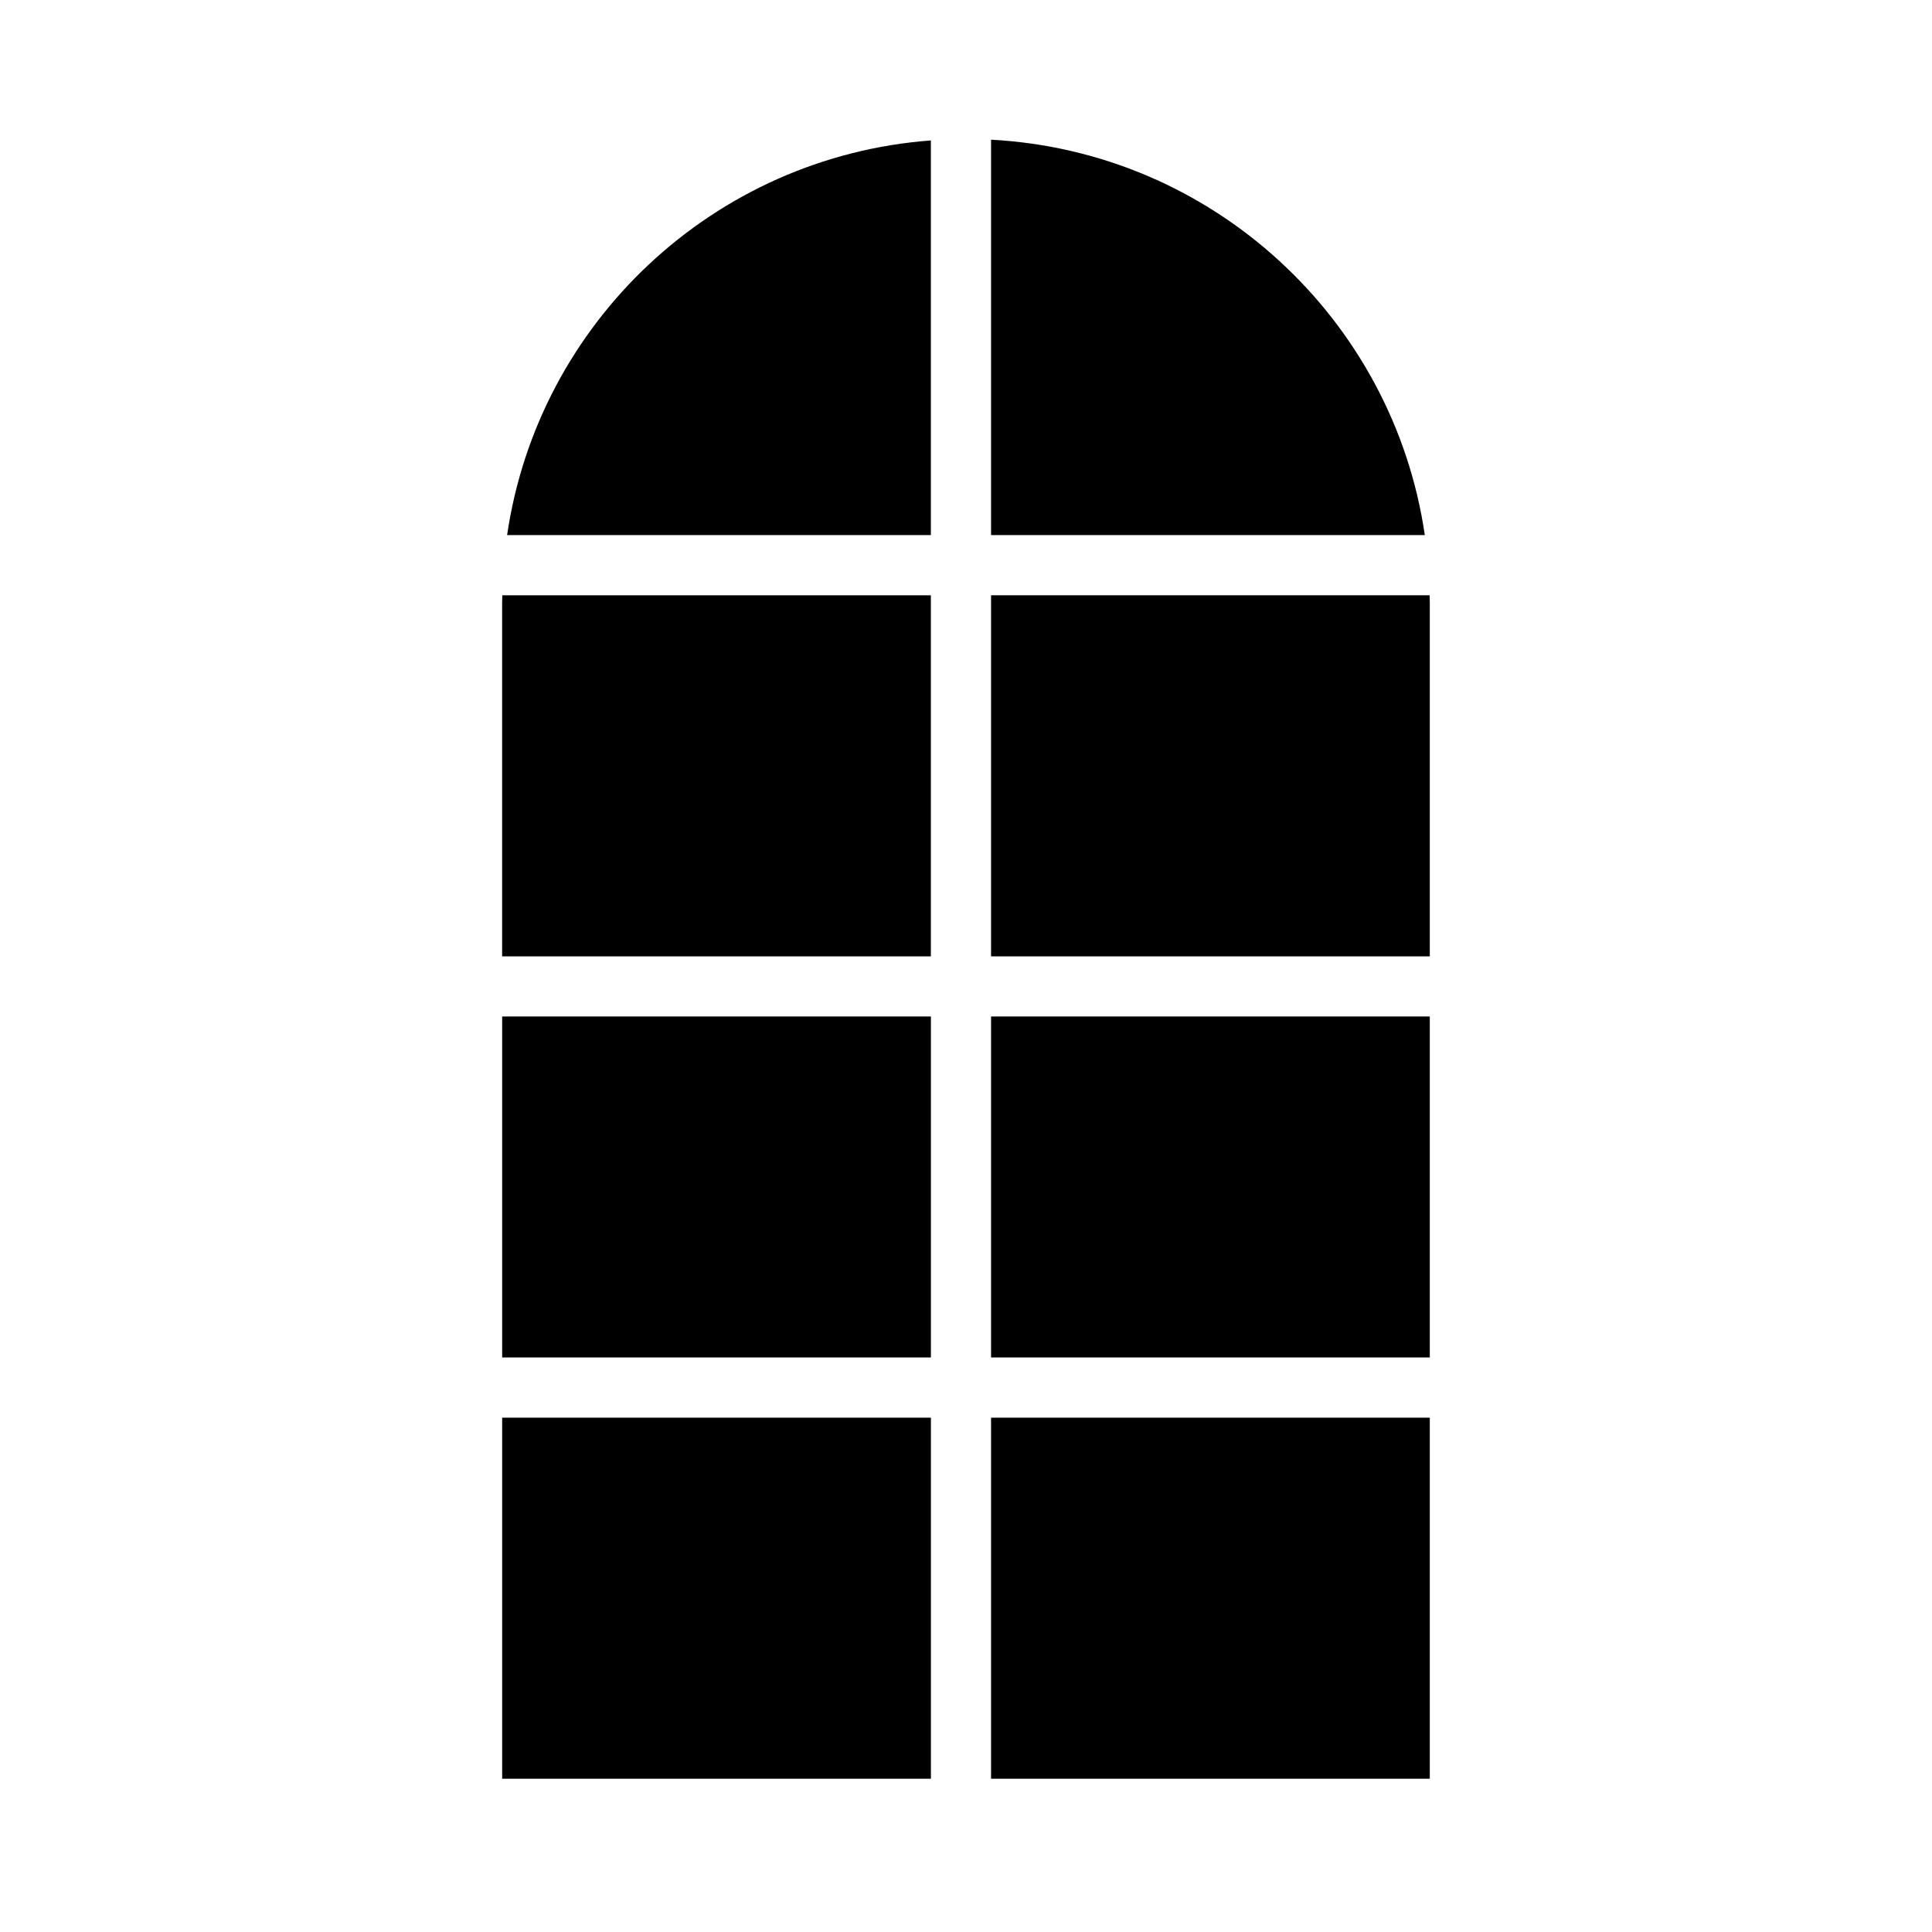
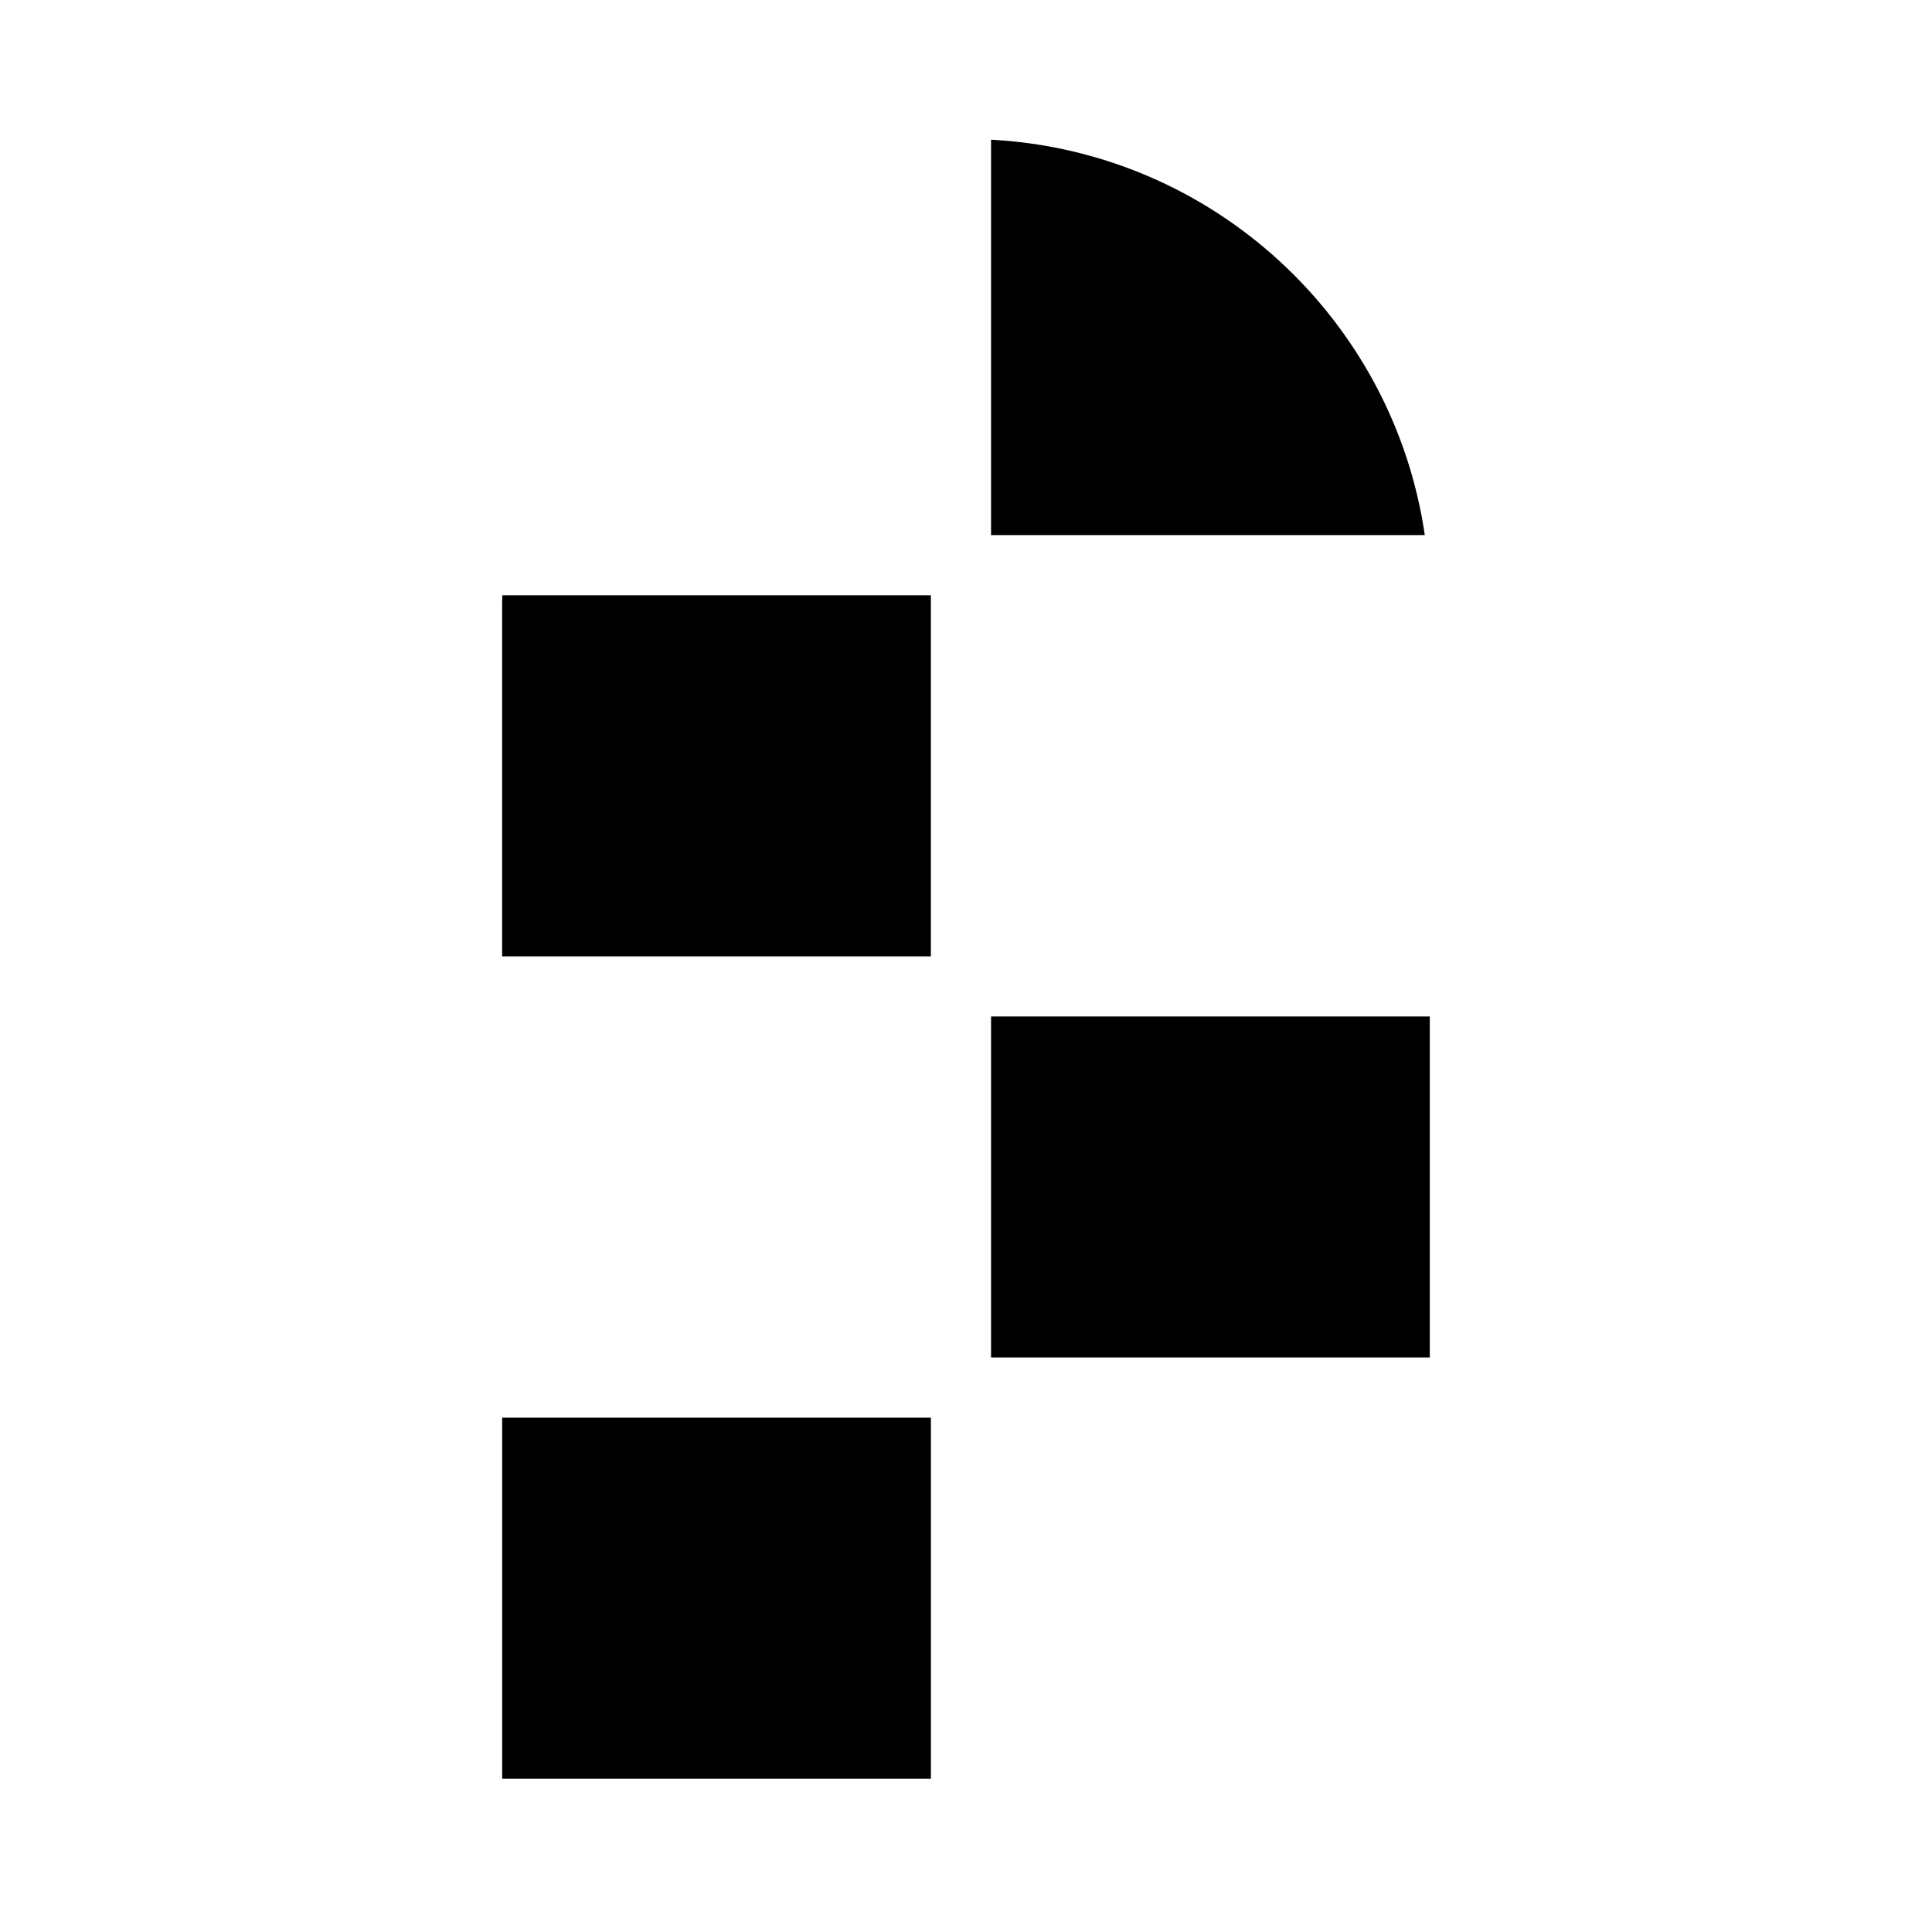
<svg xmlns="http://www.w3.org/2000/svg" fill="#000000" width="800px" height="800px" version="1.1" viewBox="144 144 512 512">
  <g>
    <path d="m390.69 397.44v-95.676h-113.57c-0.012 0.664-0.051 1.324-0.051 1.996v93.688h113.62z" />
-     <path d="m406.64 397.44h116.27v-93.688c0-0.672-0.039-1.324-0.051-1.996h-116.22z" />
    <path d="m406.64 285.81h114.95c-8.367-57.23-56.176-101.66-114.95-104.79z" />
-     <path d="m277.08 413.38h113.62v90.363h-113.62z" />
    <path d="m406.64 413.38h116.27v90.363h-116.27z" />
    <path d="m277.08 519.7h113.62v95.68h-113.62z" />
-     <path d="m390.69 285.81v-104.59c-57.547 4.312-104.05 48.219-112.3 104.59z" />
-     <path d="m406.64 519.7h116.27v95.68h-116.27z" />
  </g>
</svg>